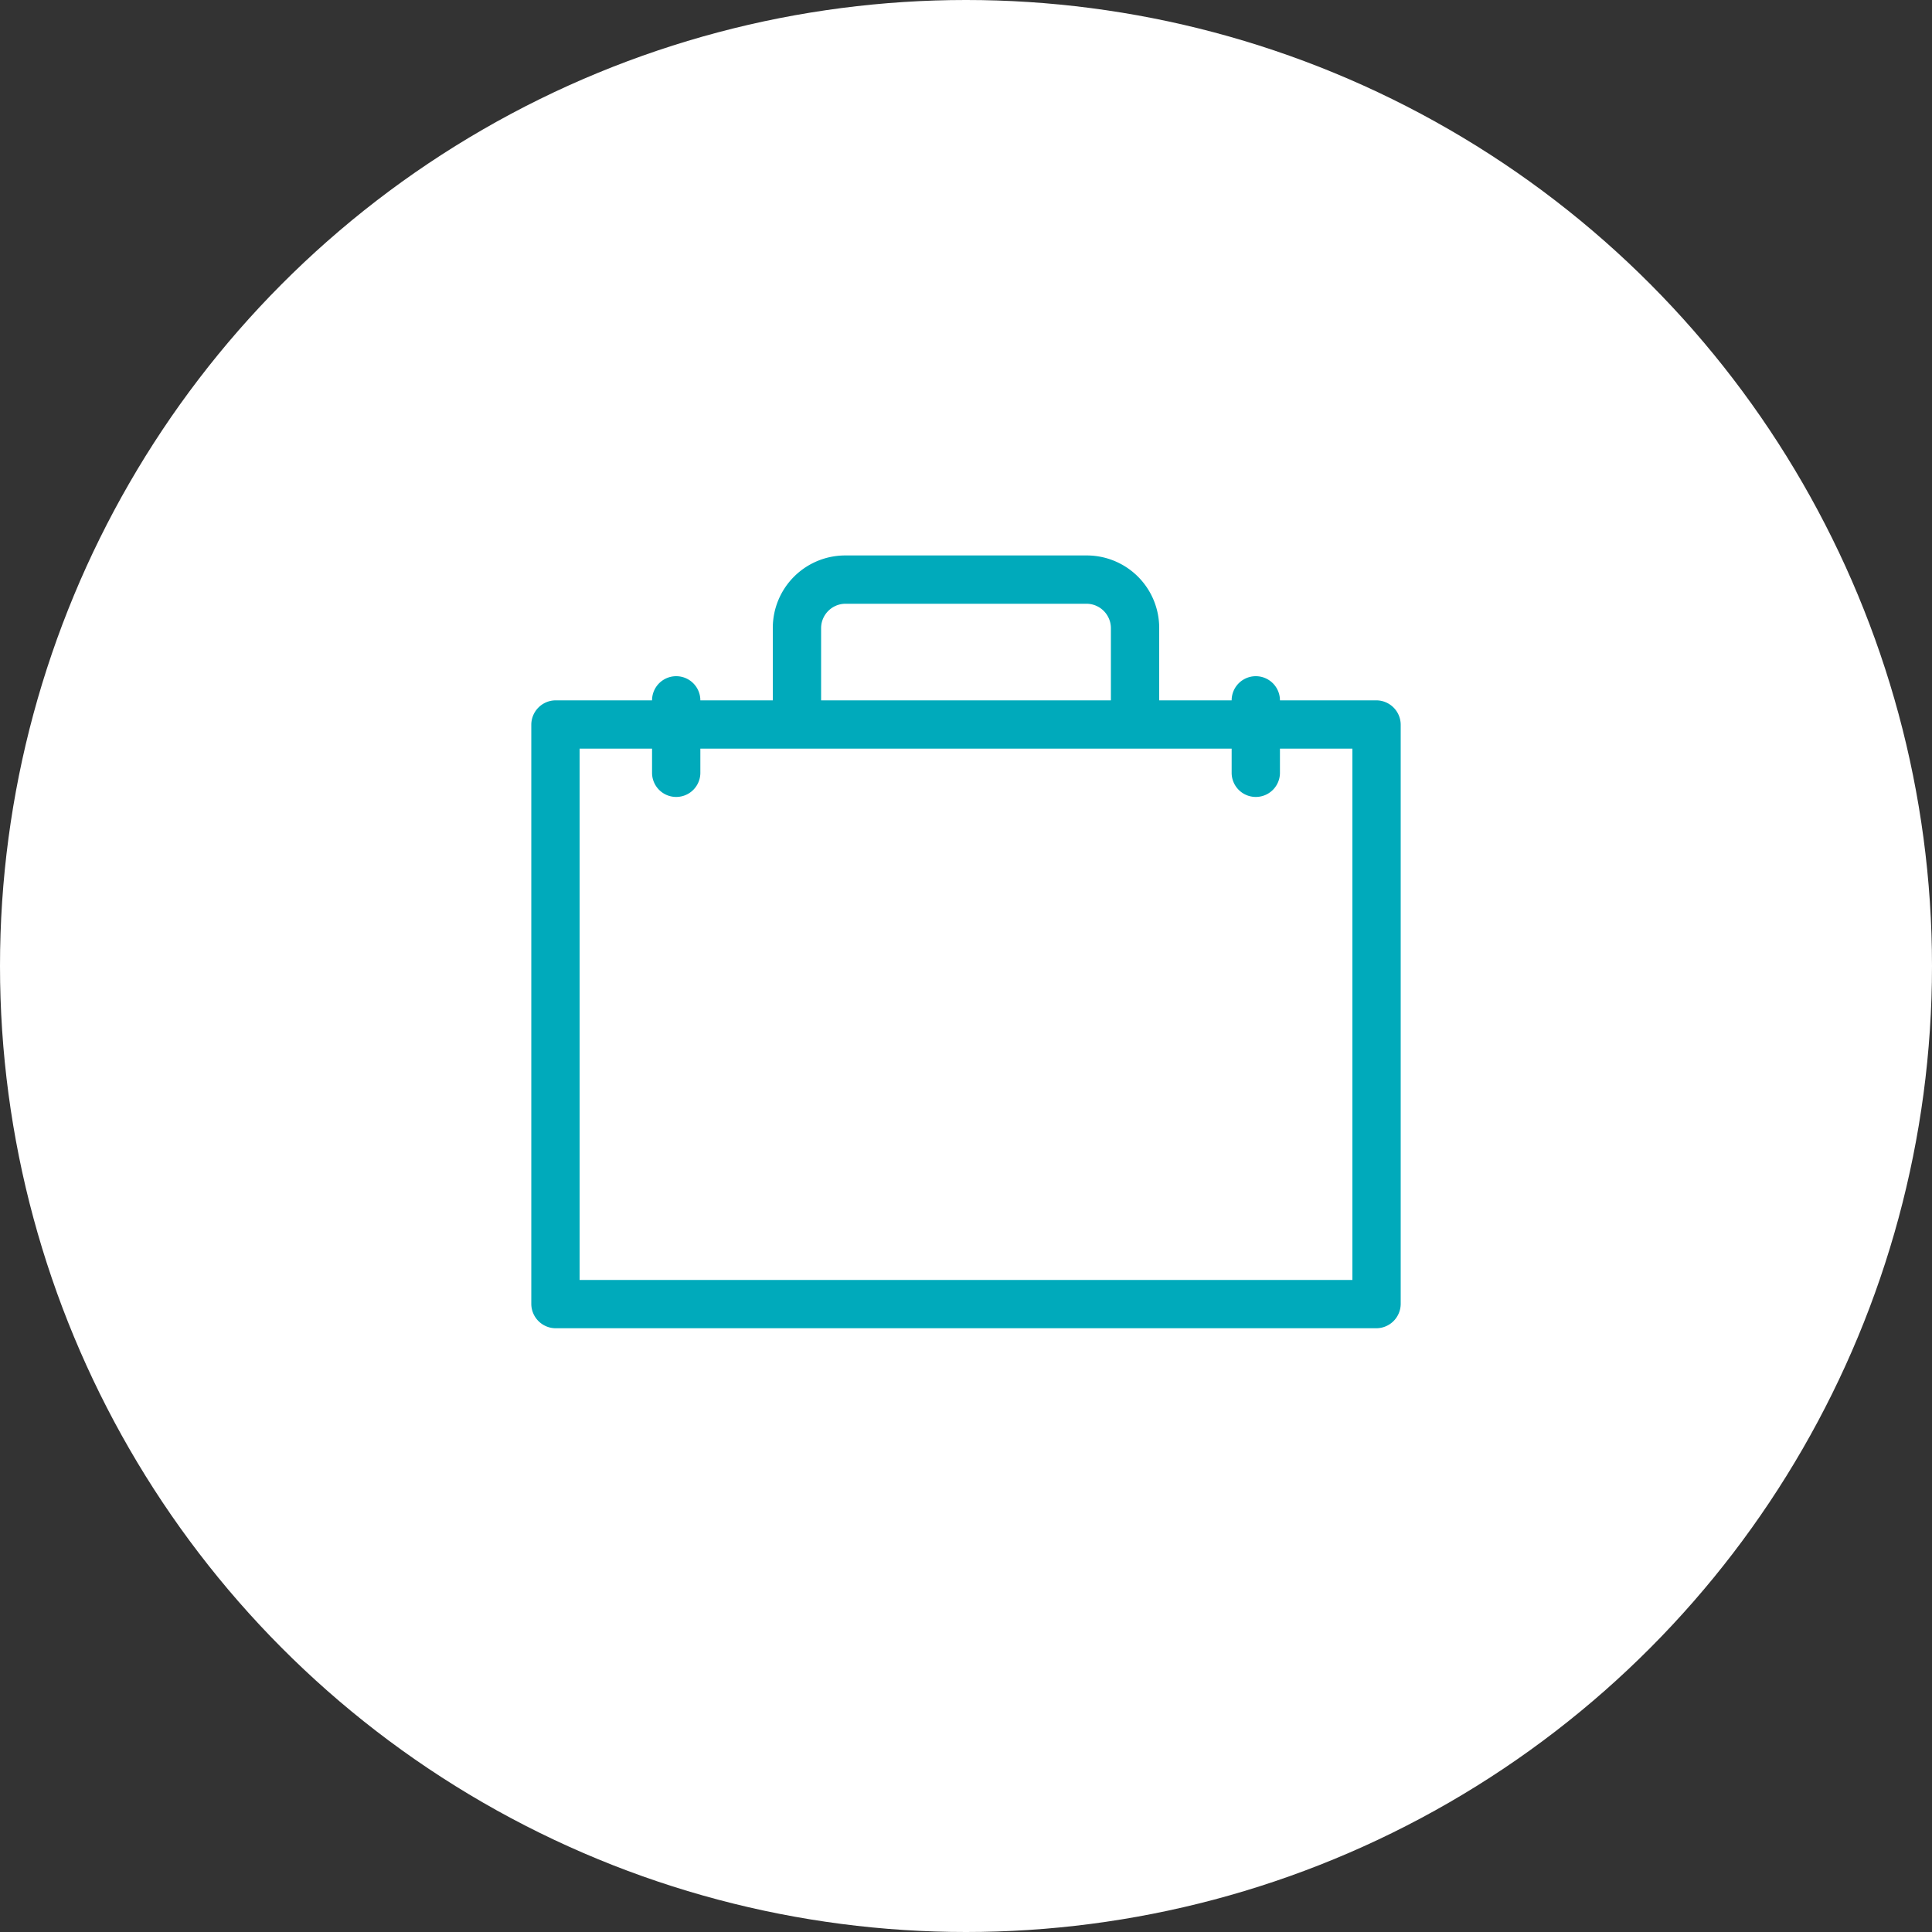
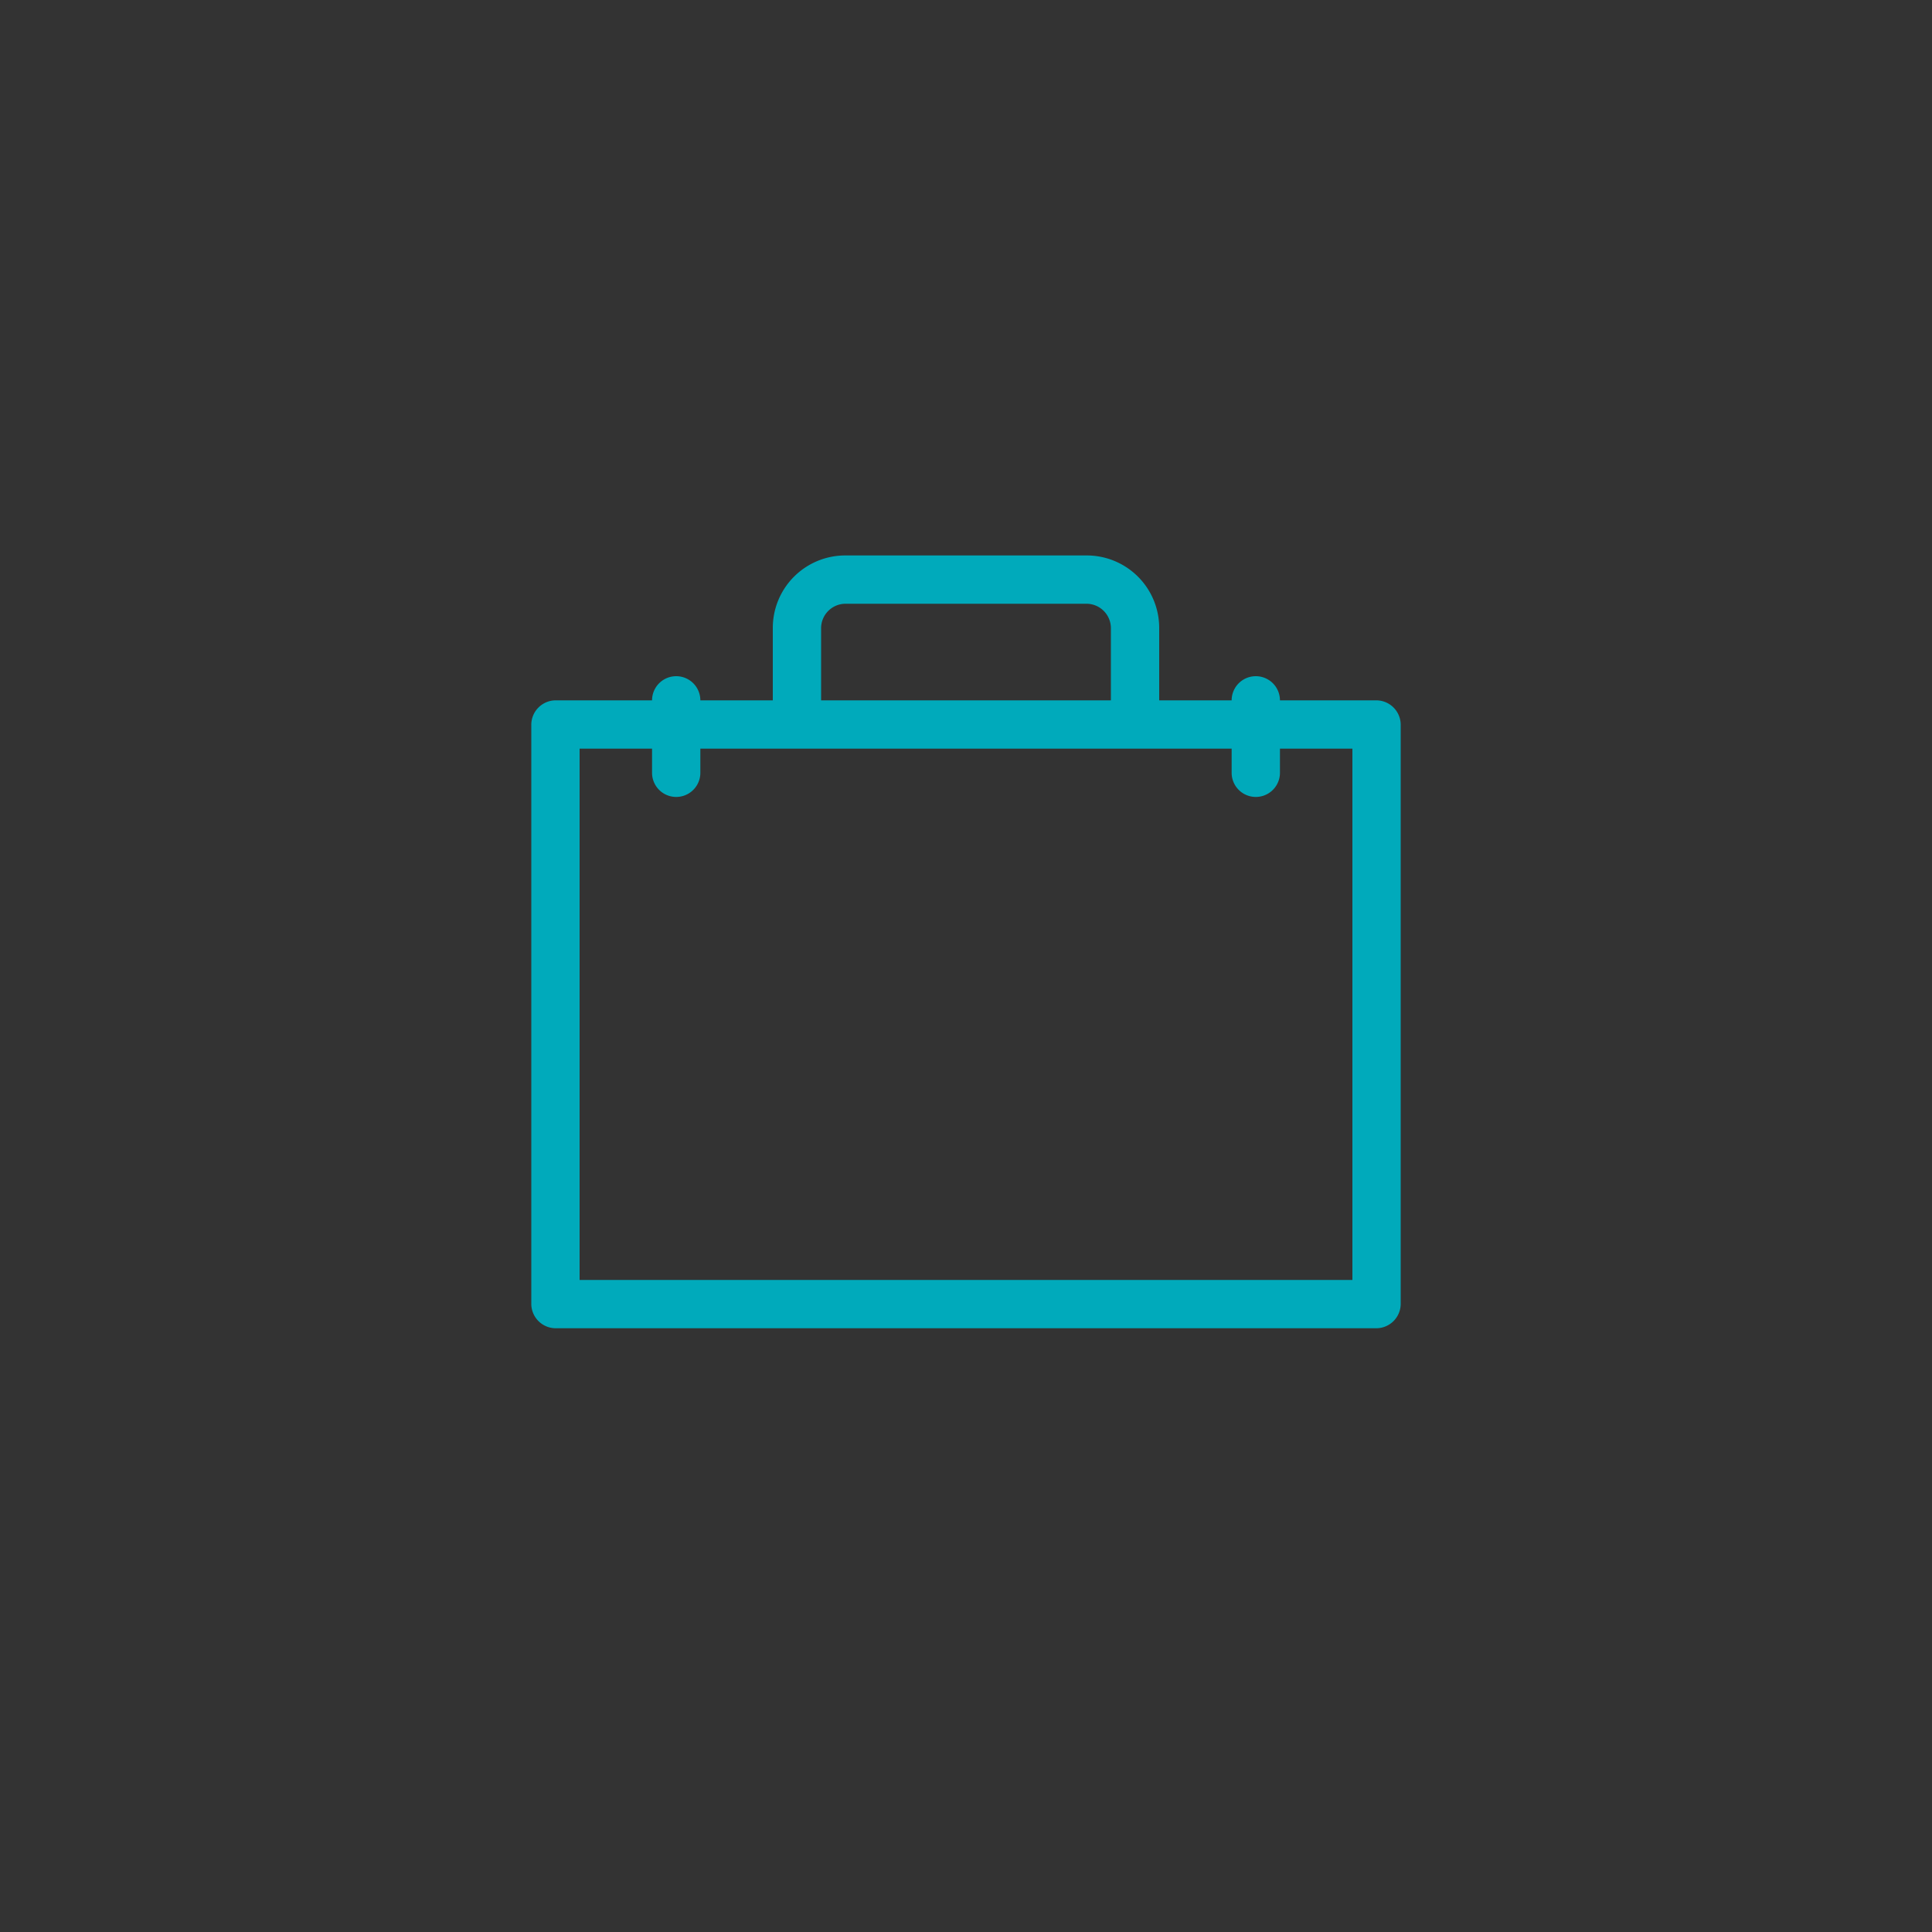
<svg xmlns="http://www.w3.org/2000/svg" viewBox="0 0 60 60">
  <rect x="0" y="0" width="60" height="60" fill="#333333" stroke="none" />
  <defs>
    <style>.cls-1{fill:#fff;}.cls-2{fill:#0ab;}</style>
  </defs>
  <title>Icon-Business</title>
  <g id="Layer_2" data-name="Layer 2">
    <g id="Main">
-       <circle class="cls-1" cx="30" cy="30" r="30" />
      <path class="cls-2" d="M42.75,21.75h-3a.75.75,0,0,0-1.5,0H36V19.5a2.25,2.25,0,0,0-2.25-2.25h-7.5A2.25,2.25,0,0,0,24,19.5v2.25H21.75a.75.75,0,0,0-1.5,0h-3a.76.76,0,0,0-.75.75v18a.76.76,0,0,0,.75.75h25.5a.76.76,0,0,0,.75-.75v-18A.76.76,0,0,0,42.75,21.75Zm-.75,18H18V23.25h2.25V24a.75.75,0,0,0,1.5,0v-.75h16.5V24a.75.75,0,0,0,1.5,0v-.75H42ZM25.5,19.5a.76.76,0,0,1,.75-.75h7.5a.76.76,0,0,1,.75.75v2.25h-9Z" />
    </g>
  </g>
</svg>